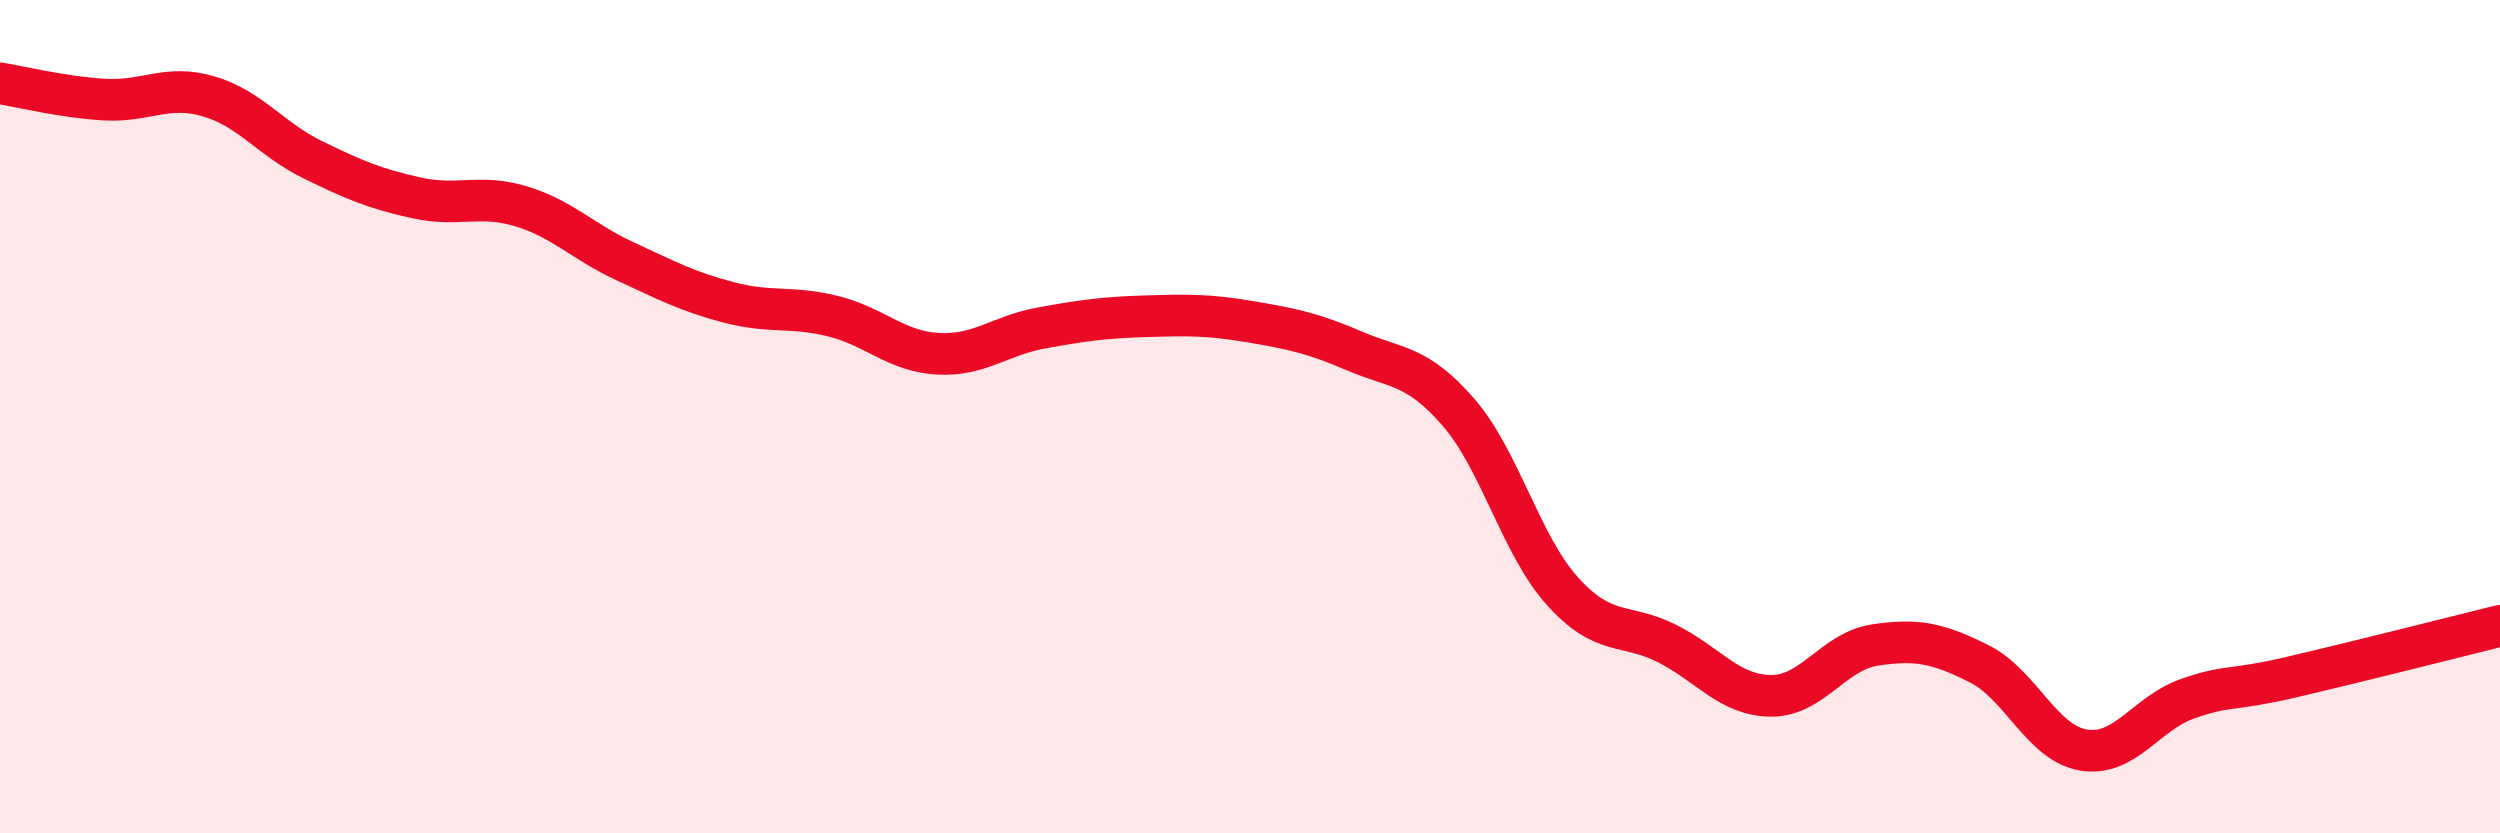
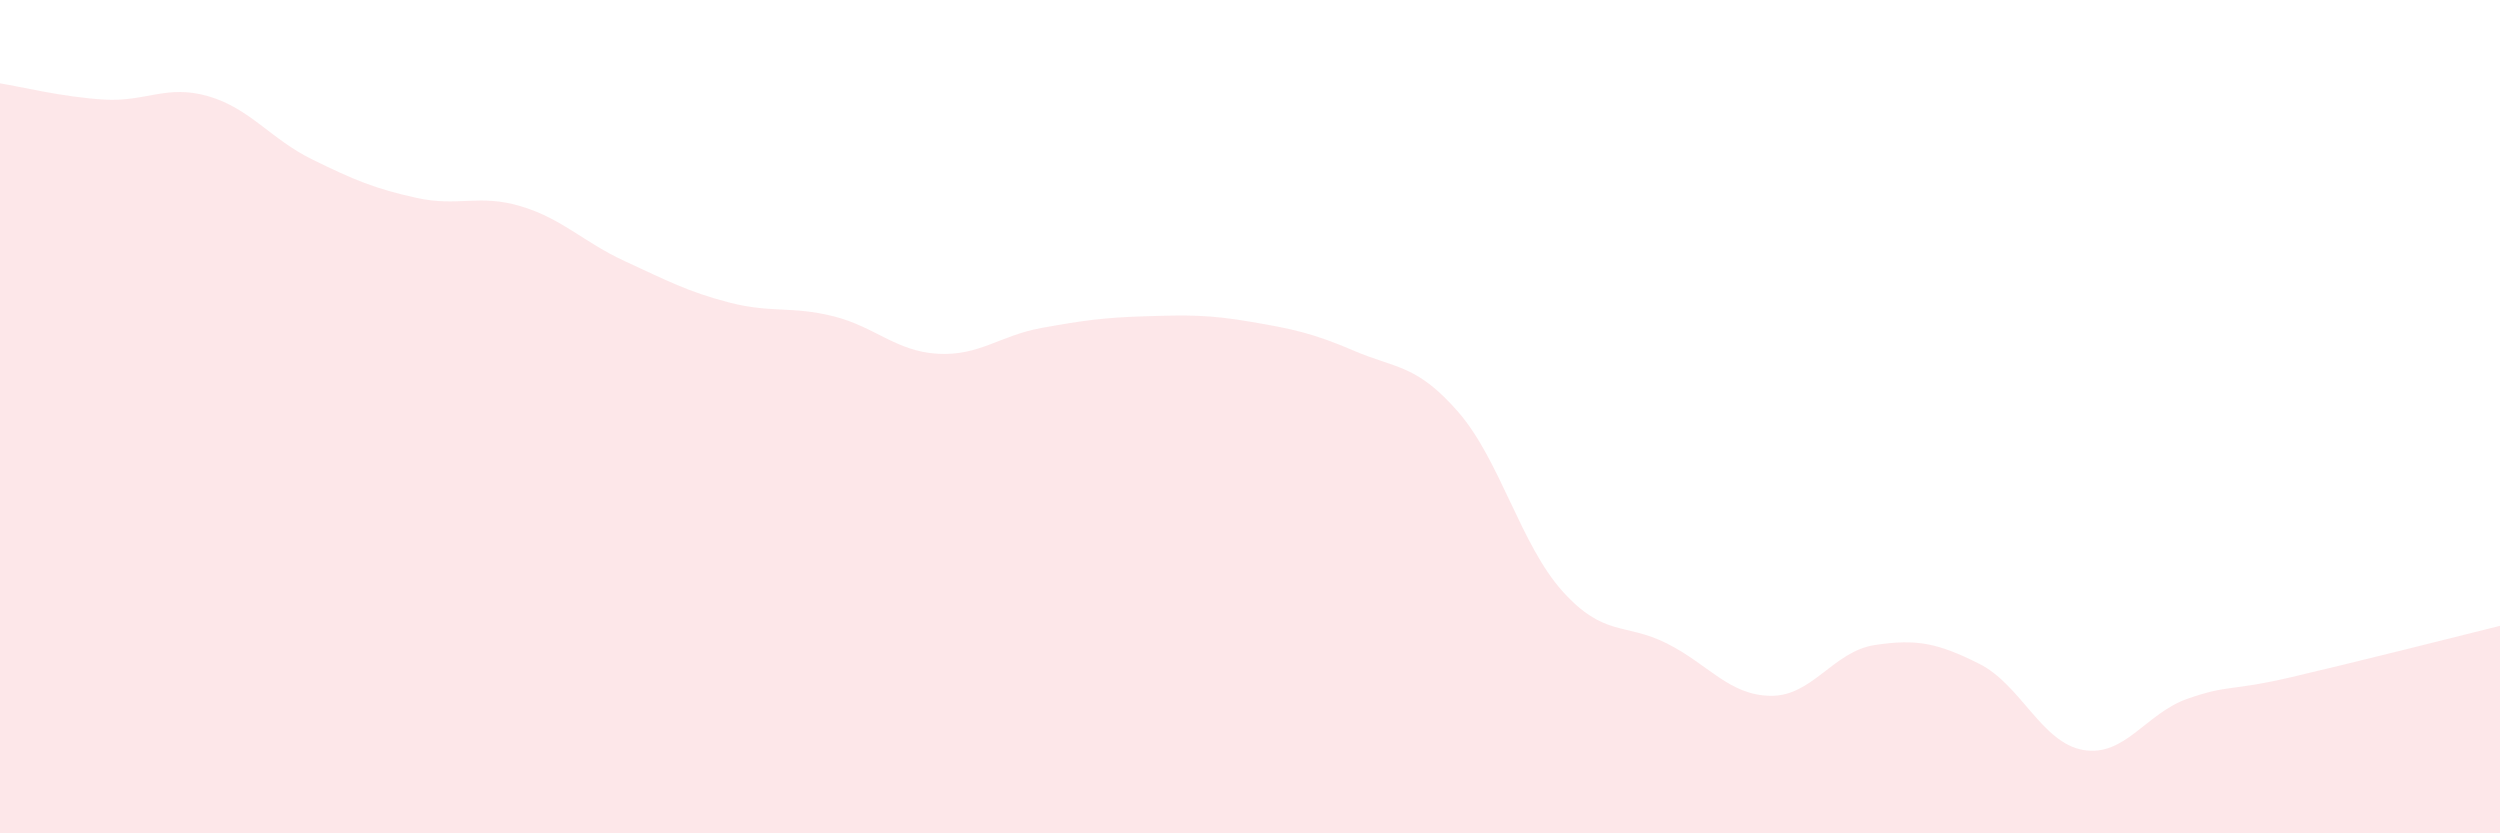
<svg xmlns="http://www.w3.org/2000/svg" width="60" height="20" viewBox="0 0 60 20">
  <path d="M 0,2 C 0.5,2.08 1.5,2.33 2.5,2.39 C 3.5,2.45 4,2.02 5,2.31 C 6,2.6 6.5,3.34 7.5,3.83 C 8.5,4.32 9,4.53 10,4.75 C 11,4.97 11.5,4.65 12.5,4.95 C 13.5,5.25 14,5.81 15,6.27 C 16,6.73 16.5,7 17.5,7.26 C 18.5,7.52 19,7.34 20,7.59 C 21,7.84 21.5,8.43 22.5,8.49 C 23.5,8.55 24,8.05 25,7.87 C 26,7.69 26.5,7.62 27.5,7.59 C 28.5,7.56 29,7.55 30,7.72 C 31,7.89 31.5,7.99 32.5,8.42 C 33.5,8.85 34,8.74 35,9.89 C 36,11.04 36.5,13.08 37.5,14.19 C 38.5,15.3 39,14.94 40,15.44 C 41,15.94 41.5,16.69 42.5,16.7 C 43.5,16.71 44,15.63 45,15.48 C 46,15.33 46.5,15.43 47.5,15.93 C 48.5,16.43 49,17.83 50,18 C 51,18.17 51.5,17.12 52.5,16.77 C 53.5,16.42 53.5,16.6 55,16.25 C 56.5,15.9 59,15.27 60,15.02L60 20L0 20Z" fill="#EB0A25" opacity="0.1" stroke-linecap="round" stroke-linejoin="round" />
-   <path d="M 0,2 C 0.5,2.08 1.5,2.33 2.5,2.39 C 3.5,2.45 4,2.02 5,2.31 C 6,2.6 6.5,3.34 7.5,3.83 C 8.5,4.32 9,4.53 10,4.75 C 11,4.97 11.5,4.65 12.5,4.95 C 13.5,5.25 14,5.81 15,6.27 C 16,6.73 16.5,7 17.5,7.26 C 18.5,7.52 19,7.34 20,7.59 C 21,7.84 21.5,8.43 22.5,8.49 C 23.5,8.55 24,8.05 25,7.87 C 26,7.69 26.5,7.62 27.5,7.59 C 28.5,7.56 29,7.55 30,7.72 C 31,7.89 31.5,7.99 32.5,8.42 C 33.5,8.85 34,8.74 35,9.89 C 36,11.04 36.5,13.08 37.5,14.19 C 38.5,15.3 39,14.94 40,15.44 C 41,15.94 41.5,16.69 42.5,16.7 C 43.5,16.71 44,15.63 45,15.48 C 46,15.33 46.5,15.43 47.5,15.93 C 48.5,16.43 49,17.83 50,18 C 51,18.17 51.5,17.12 52.5,16.77 C 53.5,16.42 53.5,16.6 55,16.25 C 56.5,15.9 59,15.27 60,15.02" stroke="#EB0A25" stroke-width="1" fill="none" stroke-linecap="round" stroke-linejoin="round" />
</svg>